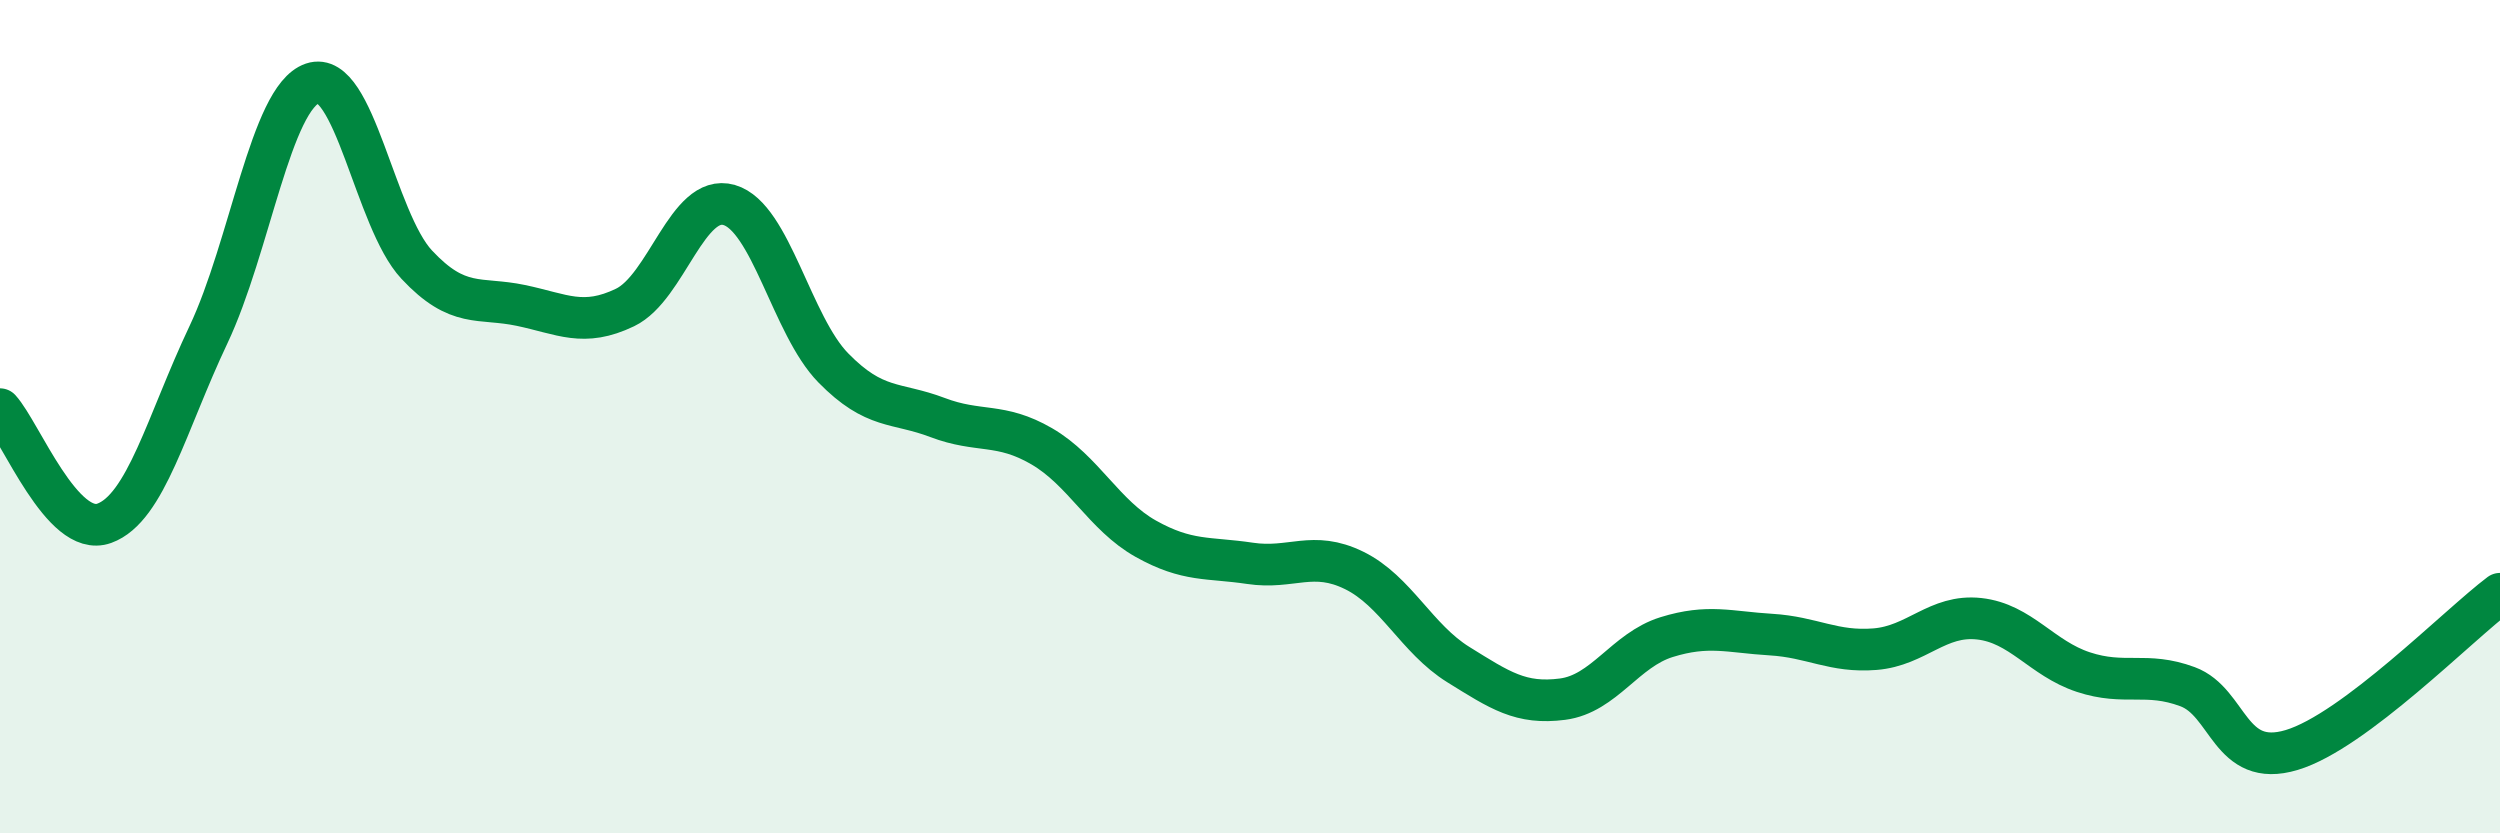
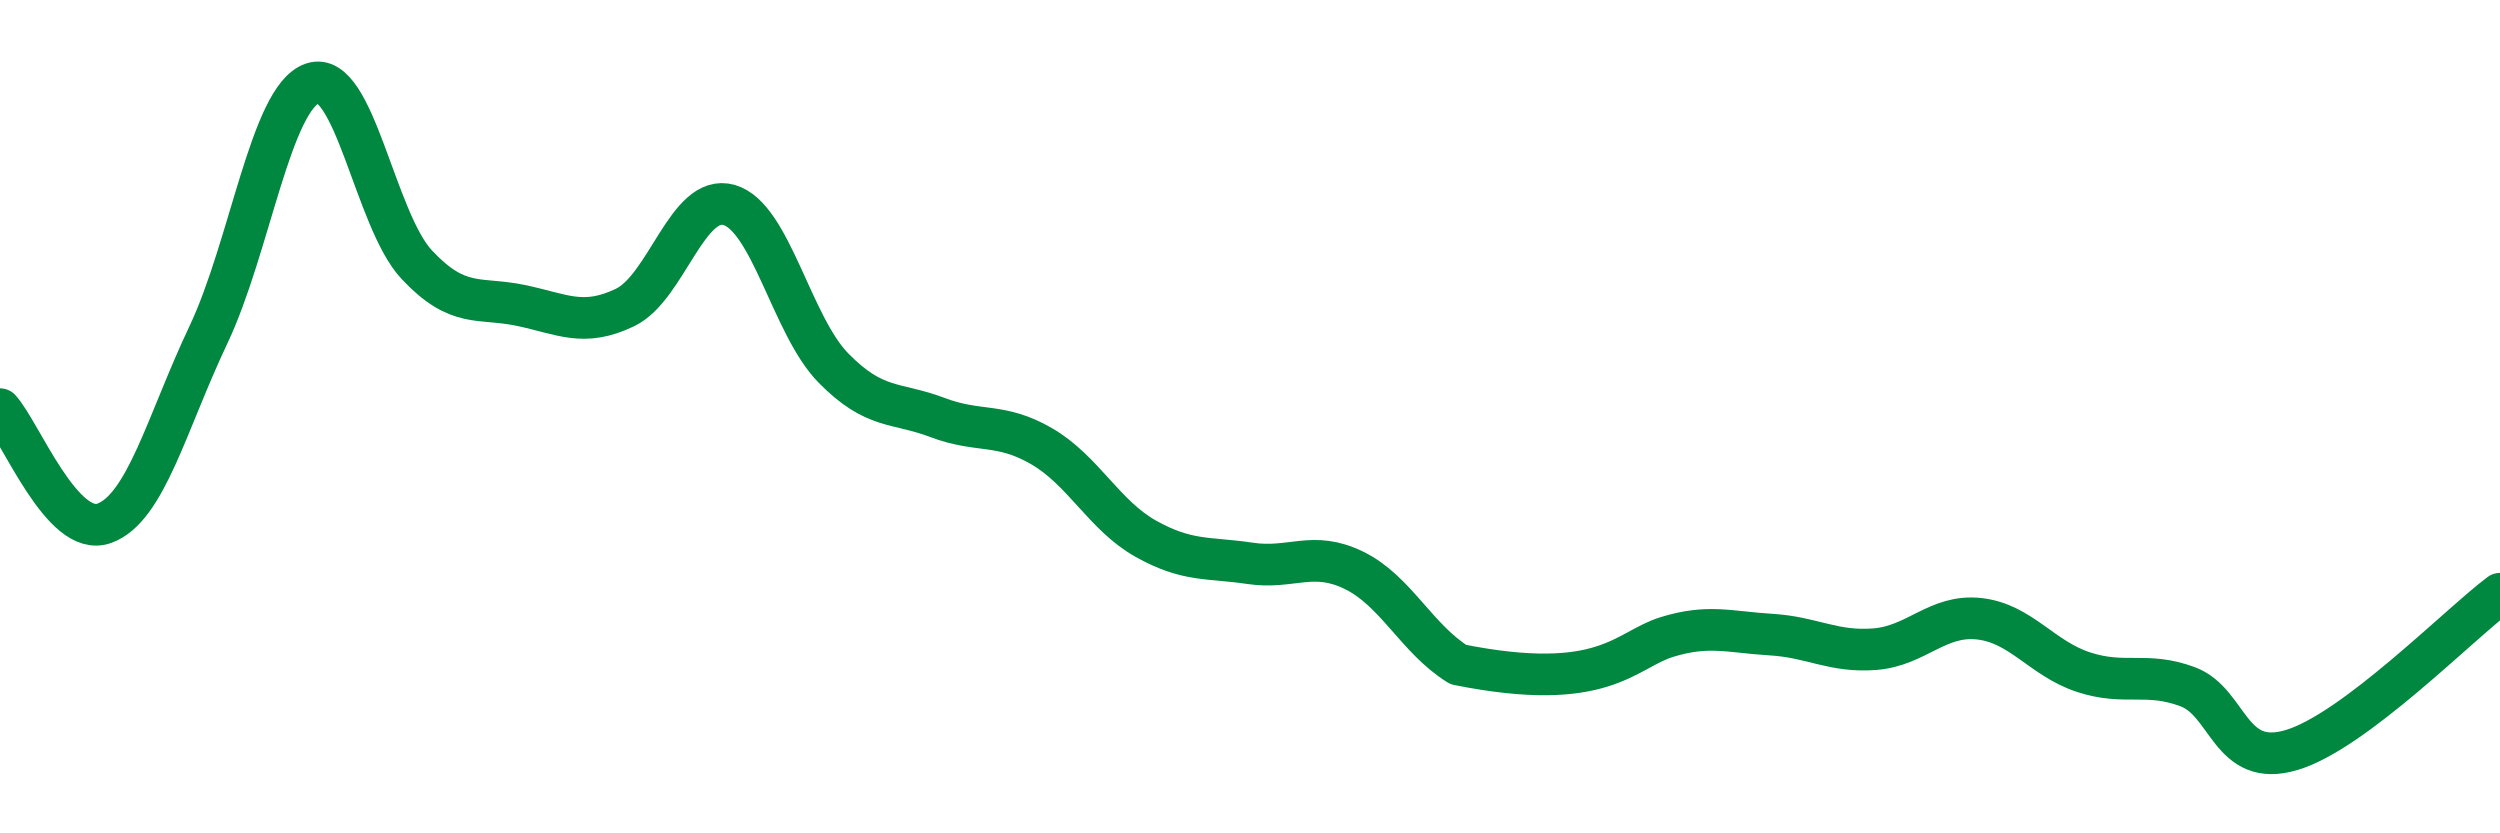
<svg xmlns="http://www.w3.org/2000/svg" width="60" height="20" viewBox="0 0 60 20">
-   <path d="M 0,9.82 C 0.5,10.37 1.5,12.92 2.5,12.56 C 3.5,12.2 4,10.15 5,8.04 C 6,5.93 6.5,2.34 7.5,2 C 8.5,1.66 9,5.28 10,6.35 C 11,7.42 11.5,7.12 12.5,7.33 C 13.5,7.54 14,7.86 15,7.38 C 16,6.9 16.5,4.63 17.5,4.92 C 18.5,5.21 19,7.81 20,8.83 C 21,9.85 21.5,9.64 22.5,10.02 C 23.5,10.4 24,10.13 25,10.71 C 26,11.29 26.5,12.37 27.5,12.93 C 28.5,13.49 29,13.37 30,13.52 C 31,13.67 31.5,13.2 32.5,13.69 C 33.5,14.18 34,15.33 35,15.95 C 36,16.57 36.5,16.91 37.5,16.78 C 38.5,16.65 39,15.6 40,15.29 C 41,14.98 41.5,15.17 42.5,15.23 C 43.5,15.29 44,15.66 45,15.58 C 46,15.5 46.5,14.74 47.5,14.85 C 48.5,14.96 49,15.8 50,16.13 C 51,16.46 51.5,16.11 52.5,16.48 C 53.5,16.85 53.5,18.45 55,18 C 56.5,17.55 59,15 60,14.25L60 20L0 20Z" fill="#008740" opacity="0.1" stroke-linecap="round" stroke-linejoin="round" />
-   <path d="M 0,9.82 C 0.5,10.37 1.5,12.92 2.5,12.56 C 3.5,12.2 4,10.15 5,8.04 C 6,5.93 6.5,2.34 7.5,2 C 8.5,1.66 9,5.28 10,6.35 C 11,7.42 11.5,7.12 12.5,7.33 C 13.5,7.54 14,7.86 15,7.38 C 16,6.9 16.5,4.63 17.5,4.92 C 18.5,5.21 19,7.81 20,8.83 C 21,9.85 21.5,9.64 22.5,10.02 C 23.5,10.4 24,10.13 25,10.71 C 26,11.29 26.5,12.37 27.5,12.93 C 28.5,13.49 29,13.37 30,13.52 C 31,13.67 31.5,13.2 32.5,13.69 C 33.5,14.18 34,15.33 35,15.95 C 36,16.57 36.5,16.91 37.5,16.78 C 38.5,16.65 39,15.6 40,15.29 C 41,14.98 41.5,15.17 42.5,15.23 C 43.5,15.29 44,15.66 45,15.58 C 46,15.5 46.5,14.74 47.5,14.85 C 48.5,14.96 49,15.8 50,16.13 C 51,16.46 51.5,16.11 52.5,16.48 C 53.5,16.85 53.5,18.45 55,18 C 56.5,17.55 59,15 60,14.25" stroke="#008740" stroke-width="1" fill="none" stroke-linecap="round" stroke-linejoin="round" />
+   <path d="M 0,9.82 C 0.5,10.37 1.5,12.92 2.5,12.56 C 3.5,12.2 4,10.15 5,8.04 C 6,5.93 6.5,2.34 7.5,2 C 8.5,1.66 9,5.28 10,6.35 C 11,7.42 11.5,7.12 12.5,7.33 C 13.5,7.54 14,7.86 15,7.38 C 16,6.9 16.5,4.63 17.5,4.92 C 18.5,5.21 19,7.81 20,8.83 C 21,9.85 21.5,9.64 22.5,10.02 C 23.5,10.4 24,10.13 25,10.71 C 26,11.29 26.5,12.37 27.5,12.93 C 28.5,13.49 29,13.37 30,13.52 C 31,13.67 31.5,13.2 32.5,13.69 C 33.5,14.18 34,15.33 35,15.95 C 38.5,16.65 39,15.6 40,15.29 C 41,14.98 41.5,15.17 42.5,15.23 C 43.5,15.29 44,15.66 45,15.58 C 46,15.5 46.5,14.74 47.5,14.85 C 48.5,14.96 49,15.8 50,16.13 C 51,16.46 51.5,16.11 52.5,16.48 C 53.5,16.85 53.5,18.45 55,18 C 56.5,17.55 59,15 60,14.25" stroke="#008740" stroke-width="1" fill="none" stroke-linecap="round" stroke-linejoin="round" />
</svg>